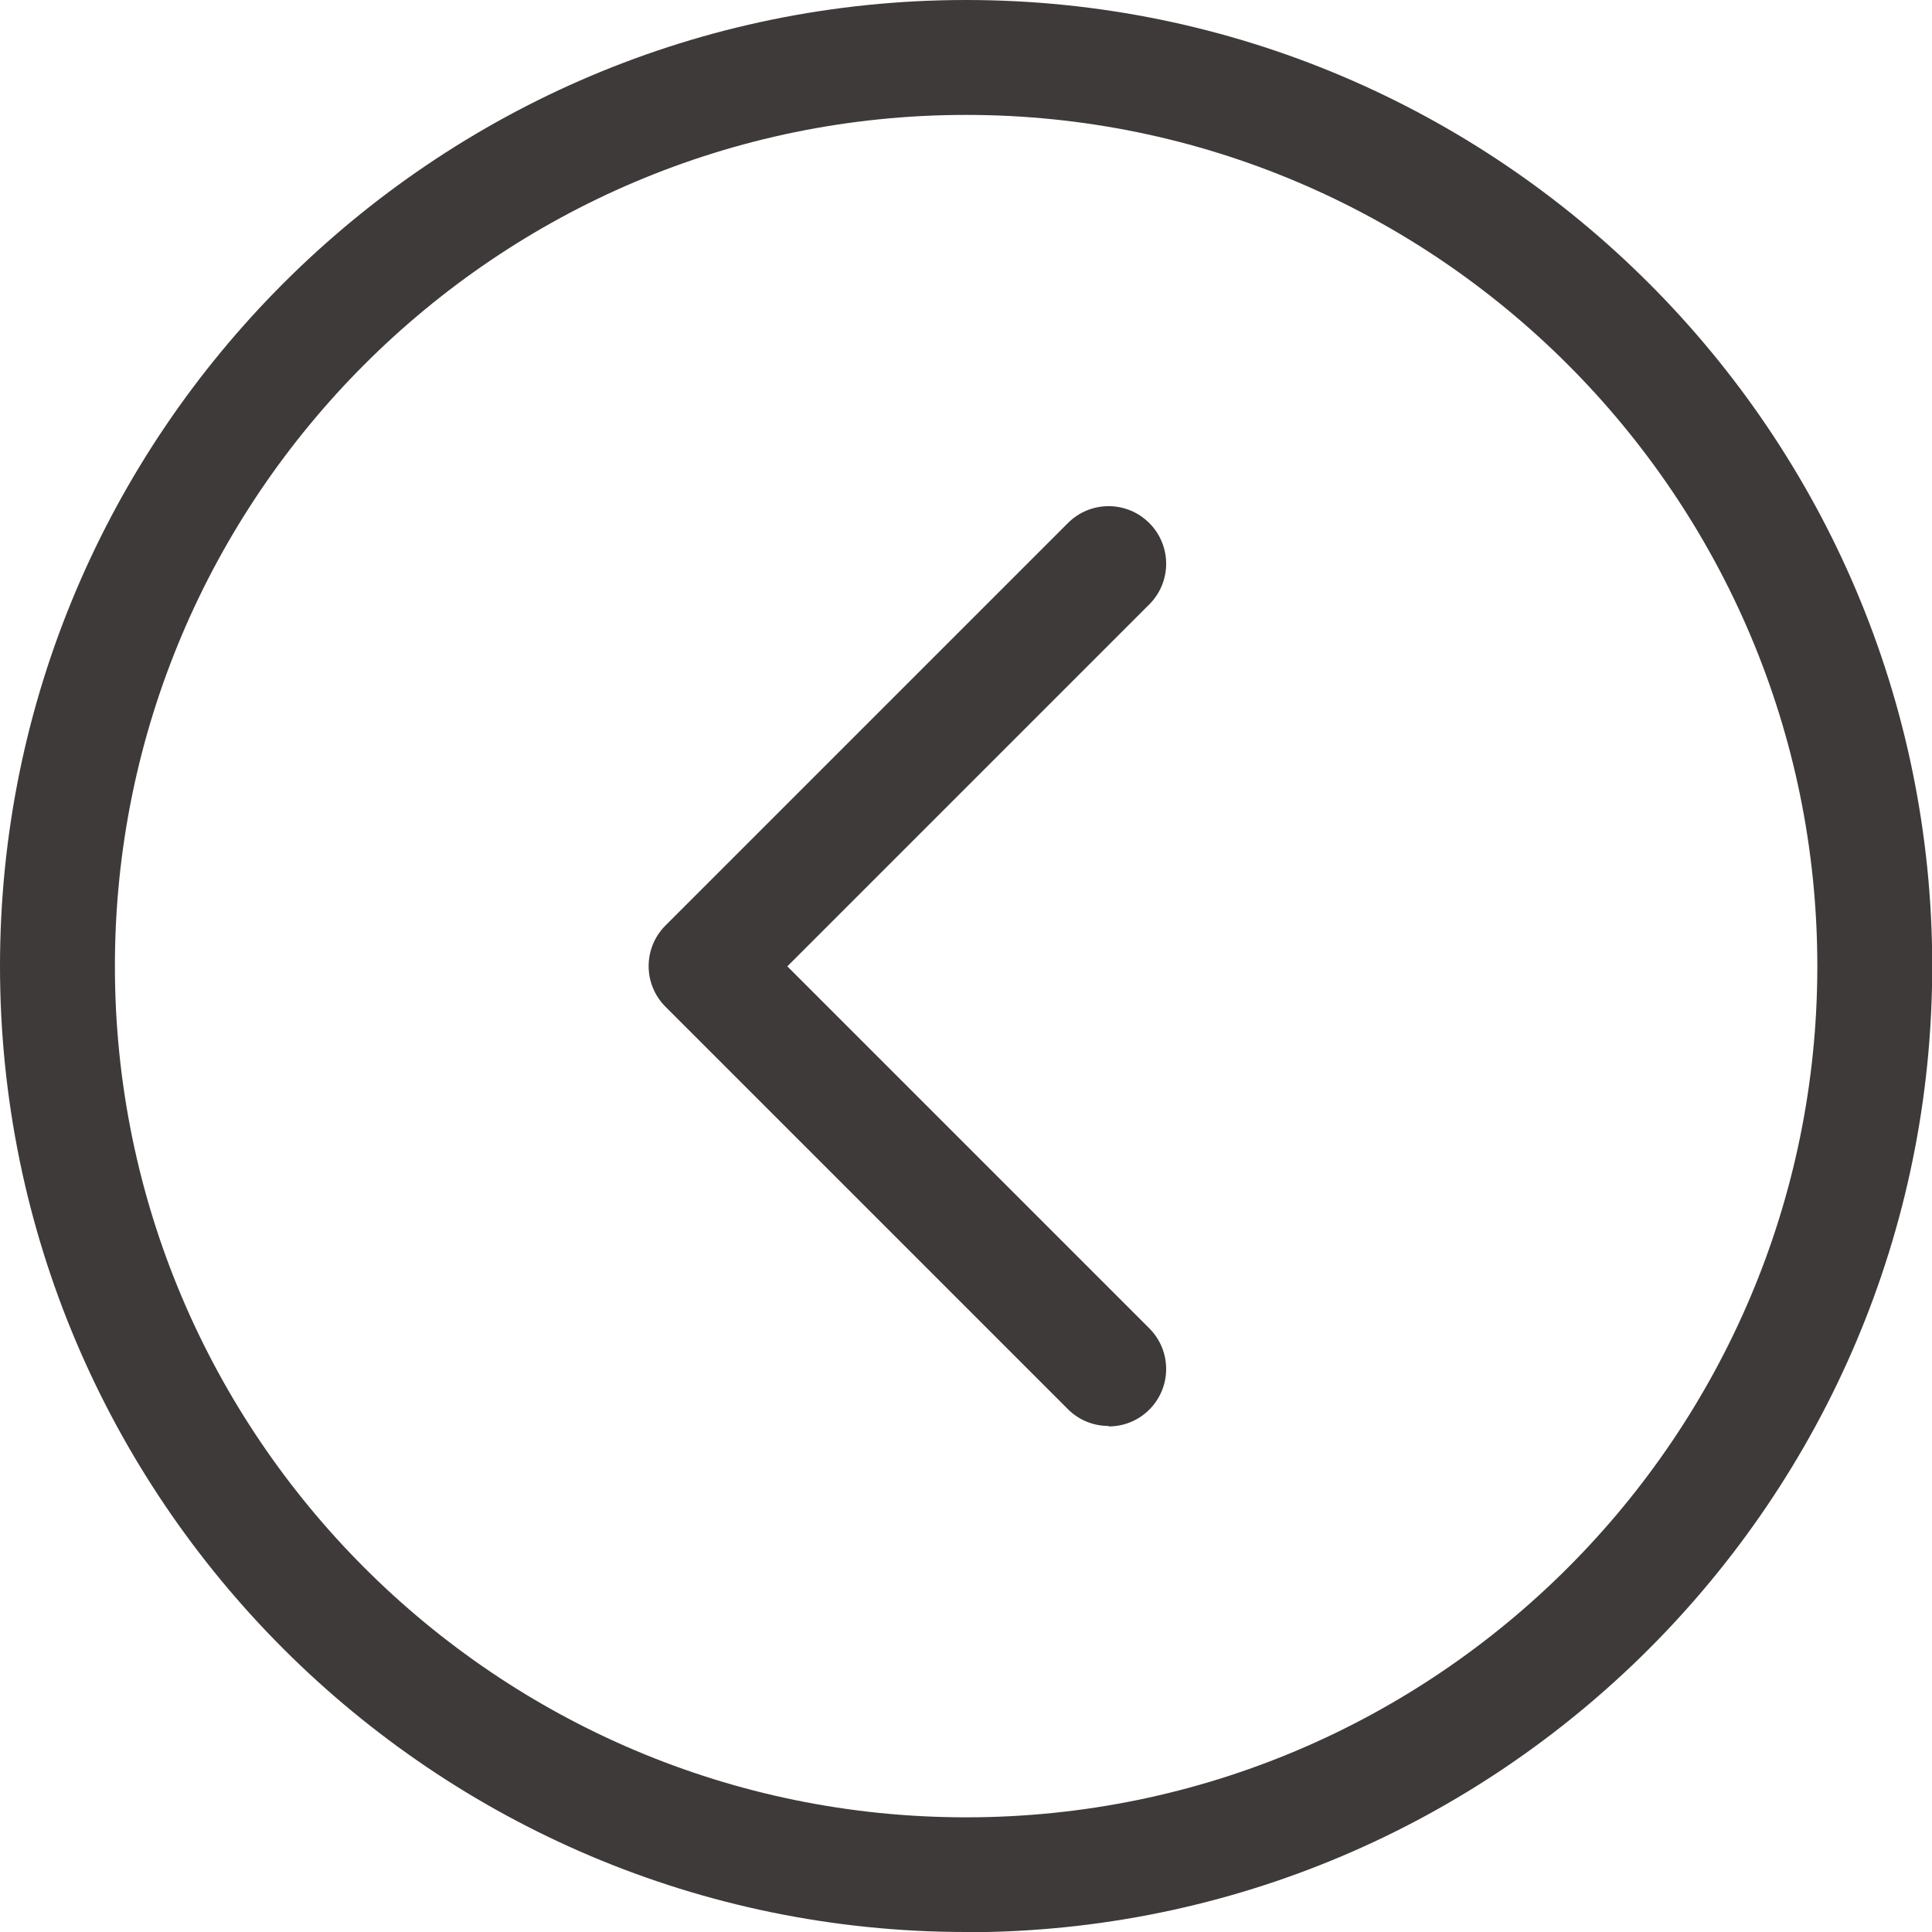
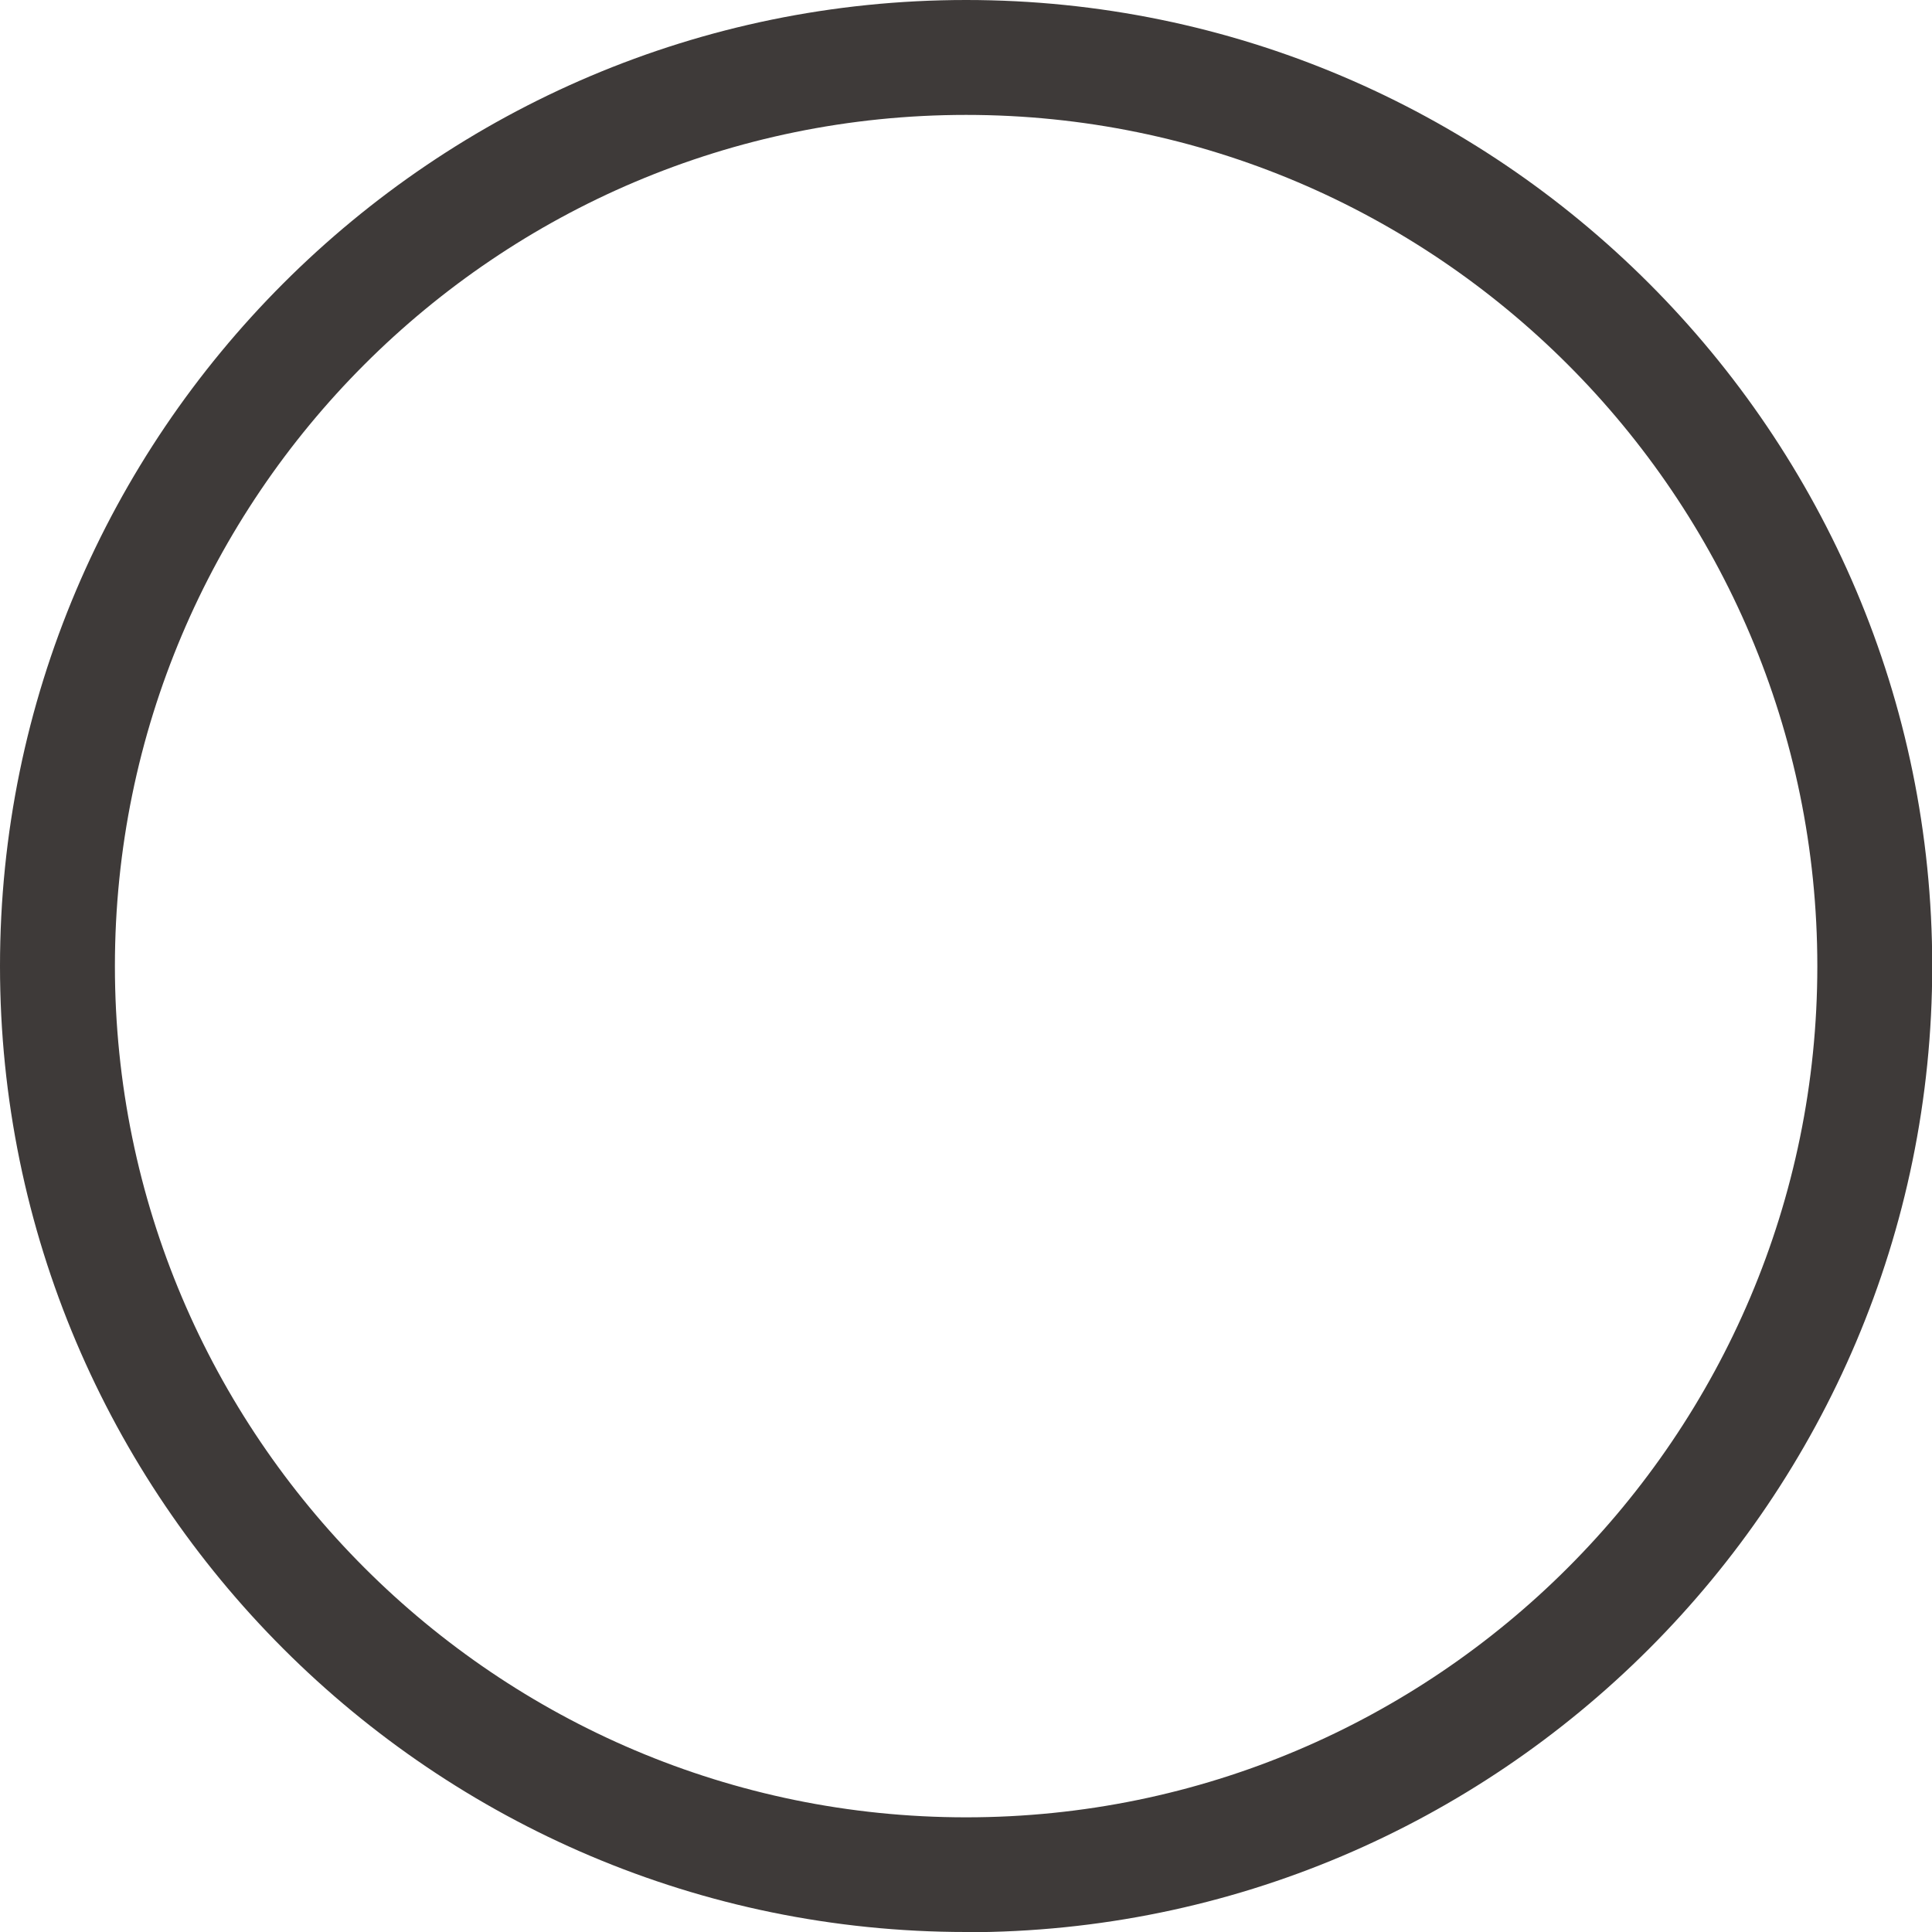
<svg xmlns="http://www.w3.org/2000/svg" id="_层_2" viewBox="0 0 84.07 84.07">
  <defs>
    <style>.cls-1{fill:#3e3a39;}</style>
  </defs>
  <g id="_层_1-2">
    <g>
-       <path class="cls-1" d="M42.04,84.07C18.86,84.07,0,65.21,0,42.04S18.86,0,42.04,0s42.04,18.86,42.04,42.04-18.86,42.04-42.04,42.04Zm0-79.07C21.61,5,5,21.61,5,42.04s16.61,37.04,37.04,37.04,37.04-16.61,37.04-37.04S62.46,5,42.04,5Z" />
-       <path class="cls-1" d="M48.24,62.05c-.64,0-1.28-.24-1.77-.73l-17.51-17.51c-.98-.98-.98-2.56,0-3.54l17.51-17.51c.98-.98,2.56-.98,3.54,0,.98,.98,.98,2.56,0,3.54l-15.75,15.75,15.75,15.75c.98,.98,.98,2.56,0,3.54-.49,.49-1.13,.73-1.77,.73Z" />
+       <path class="cls-1" d="M42.04,84.07C18.86,84.07,0,65.21,0,42.04S18.86,0,42.04,0s42.04,18.86,42.04,42.04-18.86,42.04-42.04,42.04Zm0-79.07C21.61,5,5,21.61,5,42.04s16.61,37.04,37.04,37.04,37.04-16.61,37.04-37.04S62.46,5,42.04,5" />
    </g>
  </g>
</svg>